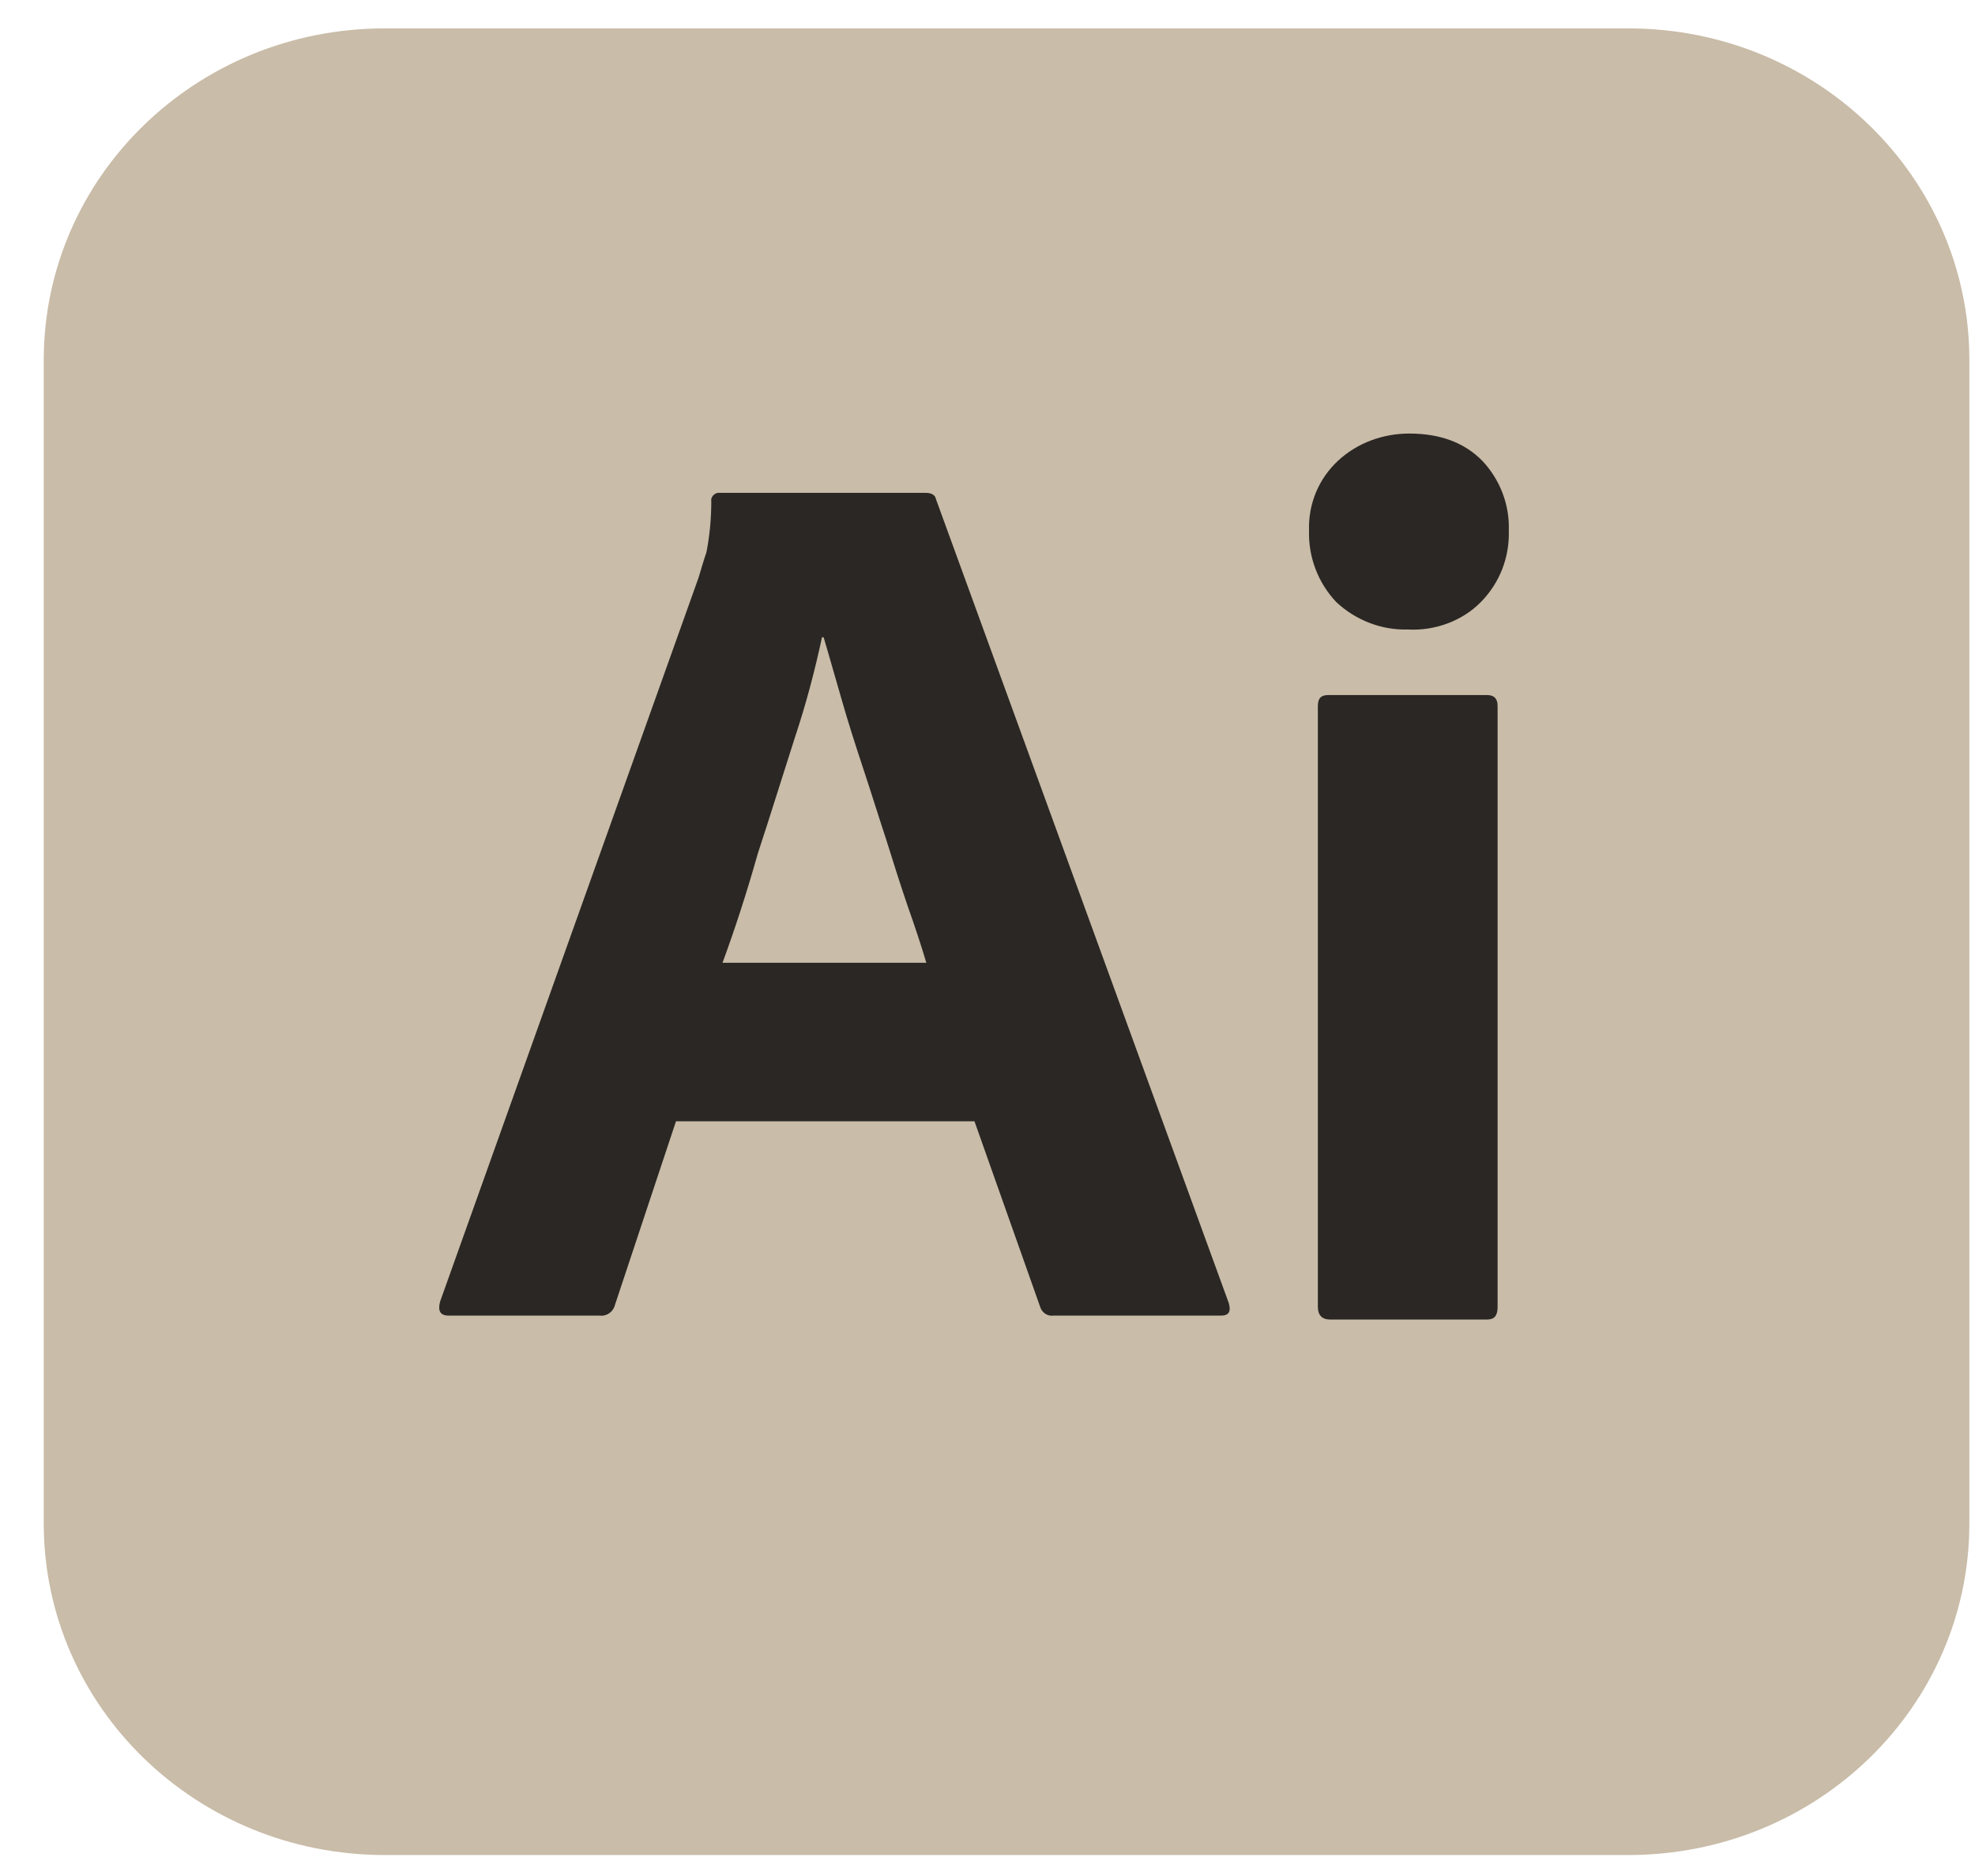
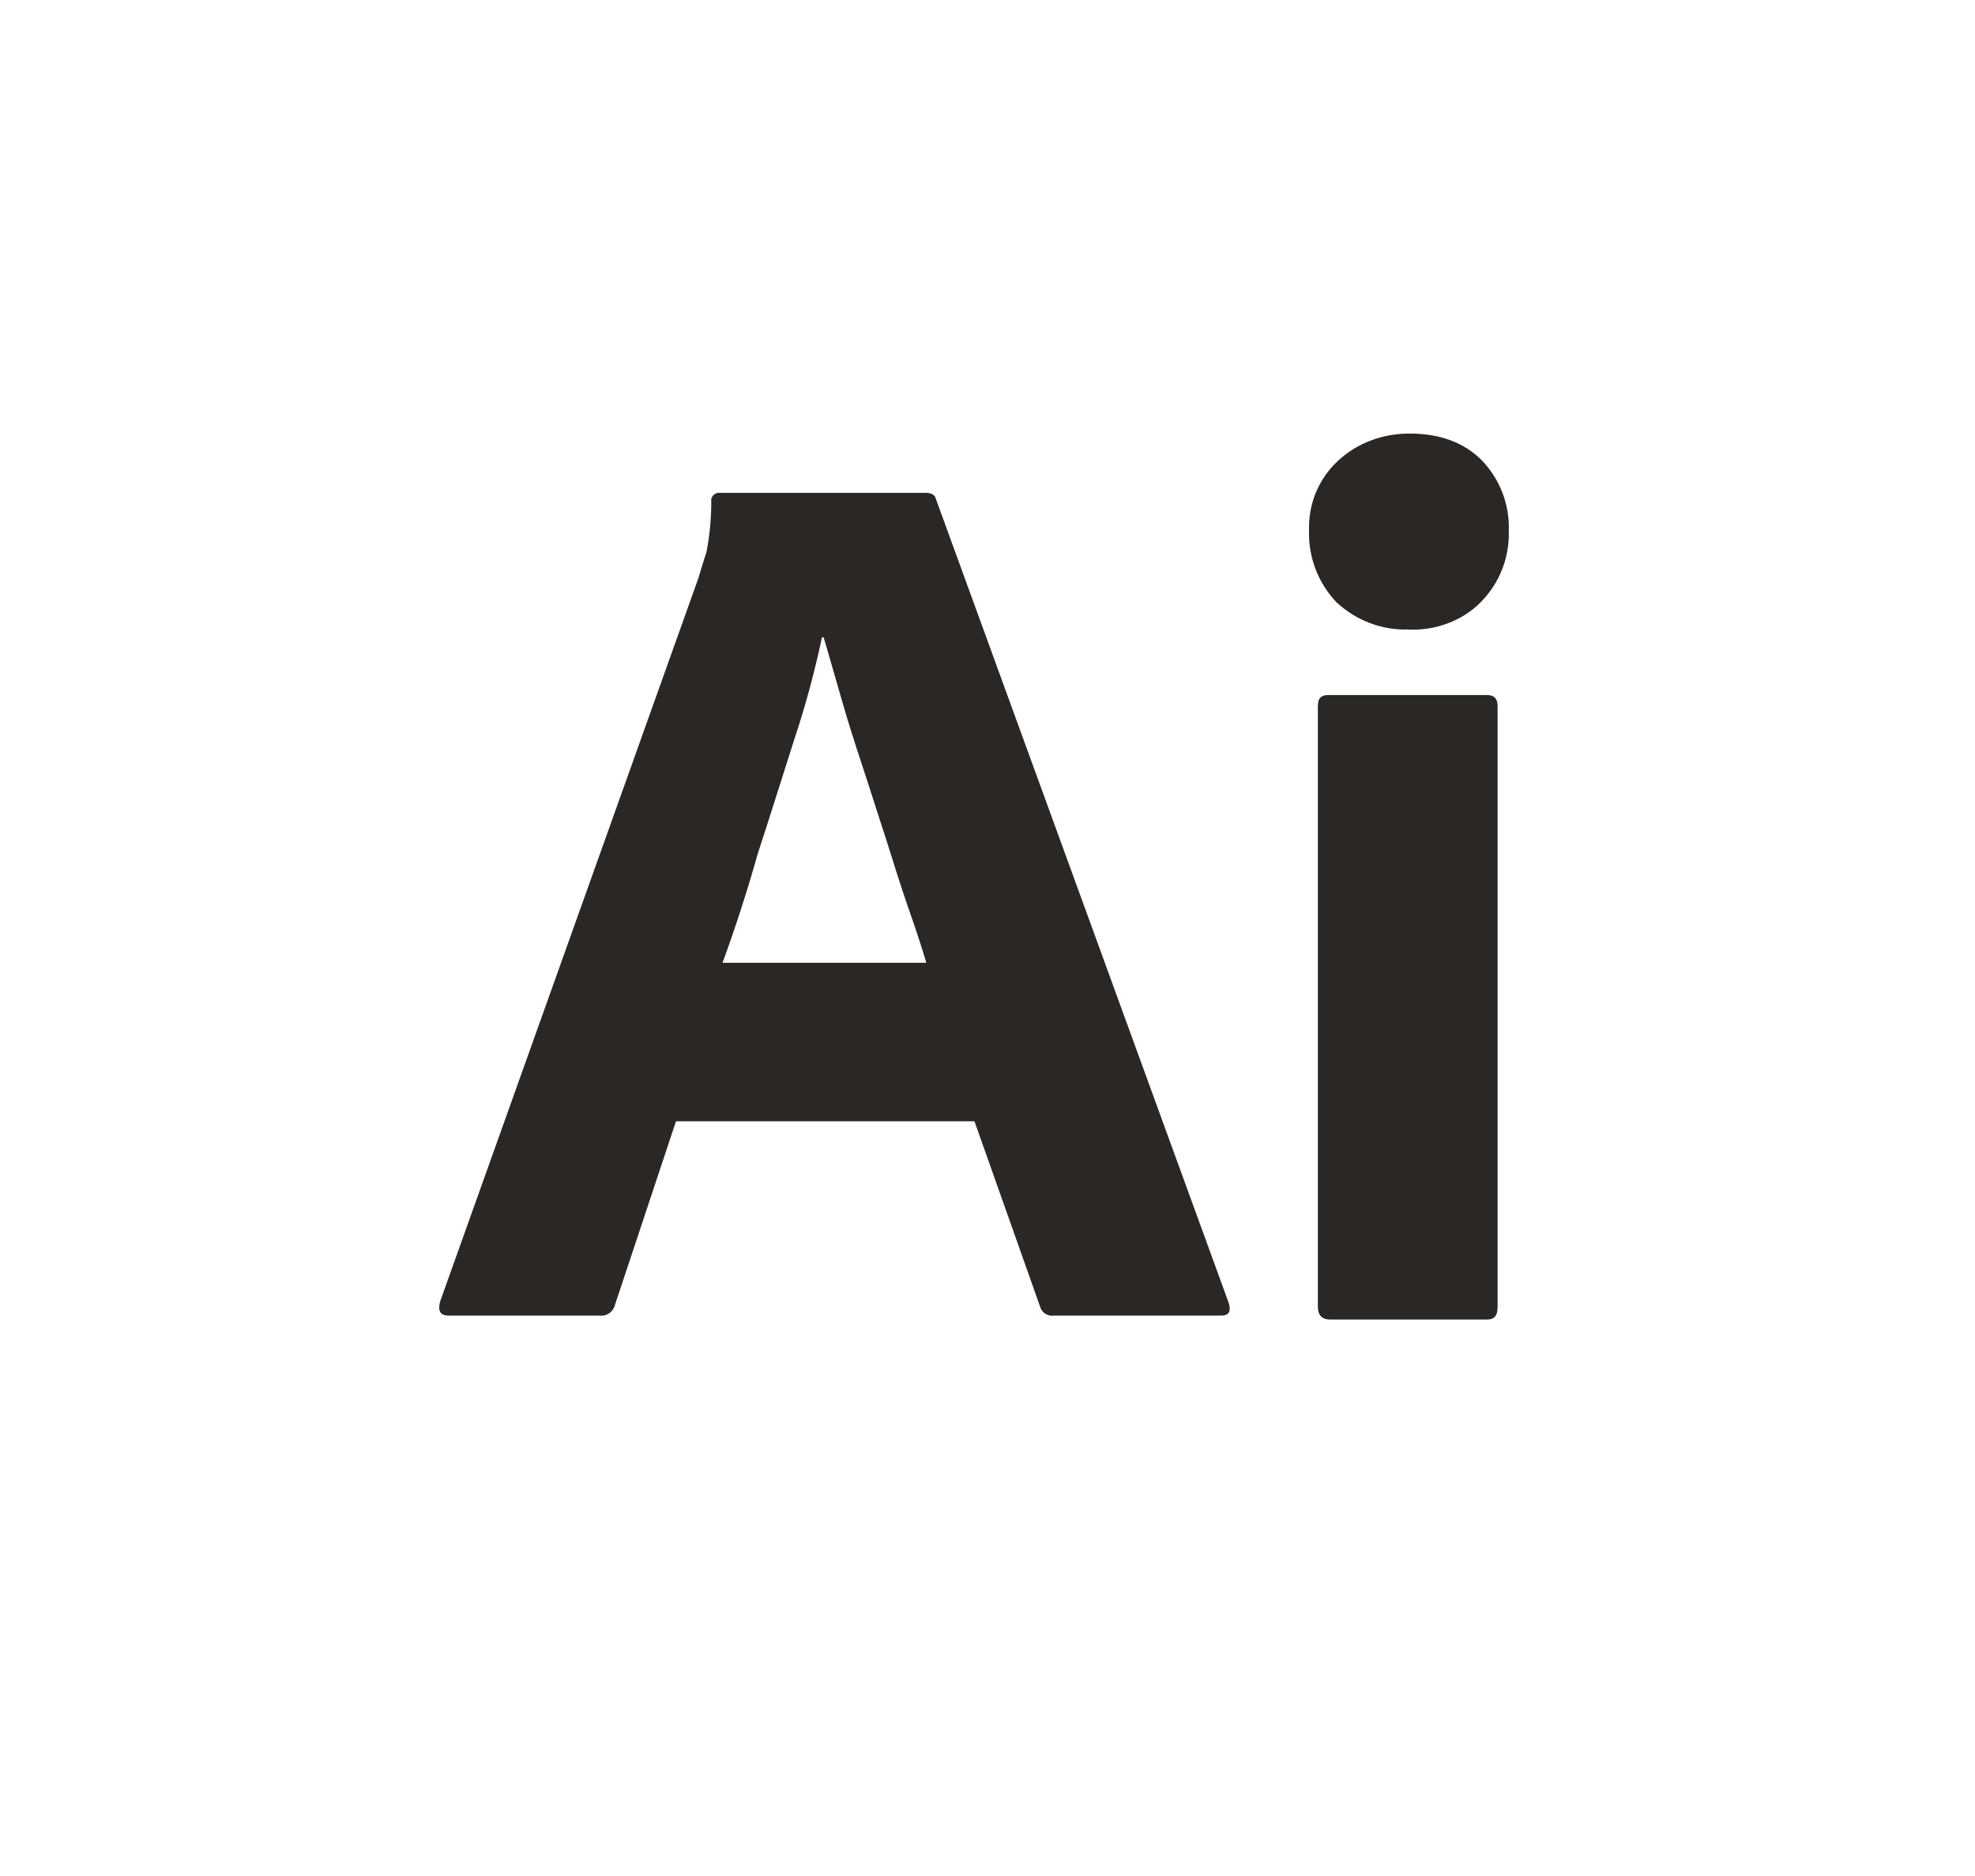
<svg xmlns="http://www.w3.org/2000/svg" width="40" height="38" viewBox="0 0 40 38" fill="none">
  <g clip-path="url(#clip0_19_639)">
-     <path d="M7.792 0.575H32.98C36.798 0.575 39.886 3.58 39.886 7.295V30.855C39.886 34.571 36.798 37.575 32.98 37.575H7.792C3.973 37.575 0.886 34.571 0.886 30.855V7.295C0.886 3.58 3.973 0.575 7.792 0.575Z" fill="#C9BCA8" />
    <path d="M19.736 22.712H13.691L12.456 26.428C12.423 26.57 12.293 26.665 12.147 26.649H9.092C8.913 26.649 8.865 26.554 8.913 26.365L14.146 11.707C14.195 11.549 14.243 11.375 14.308 11.185C14.373 10.853 14.406 10.505 14.406 10.157C14.39 10.078 14.455 9.999 14.536 9.983H18.745C18.875 9.983 18.94 10.031 18.956 10.11L24.887 26.396C24.936 26.57 24.887 26.649 24.725 26.649H21.328C21.215 26.665 21.101 26.586 21.068 26.475L19.736 22.712ZM14.633 19.502H18.761C18.663 19.17 18.533 18.775 18.387 18.364C18.241 17.937 18.095 17.478 17.948 17.004C17.786 16.514 17.64 16.039 17.477 15.549C17.315 15.059 17.168 14.601 17.038 14.142C16.908 13.699 16.795 13.288 16.681 12.909H16.648C16.502 13.589 16.323 14.268 16.096 14.948C15.852 15.707 15.608 16.498 15.348 17.289C15.121 18.095 14.877 18.838 14.633 19.502ZM28.511 12.751C27.975 12.766 27.455 12.561 27.065 12.197C26.691 11.802 26.496 11.28 26.512 10.742C26.496 10.205 26.707 9.699 27.097 9.335C27.487 8.971 28.007 8.782 28.543 8.782C29.177 8.782 29.665 8.971 30.022 9.335C30.38 9.715 30.575 10.221 30.558 10.742C30.575 11.28 30.38 11.802 29.99 12.197C29.616 12.577 29.063 12.782 28.511 12.751ZM26.691 26.475V14.3C26.691 14.142 26.756 14.079 26.902 14.079H30.12C30.266 14.079 30.331 14.158 30.331 14.3V26.475C30.331 26.649 30.266 26.728 30.12 26.728H26.935C26.772 26.728 26.691 26.633 26.691 26.475Z" fill="#2A2724" />
  </g>
  <defs>
    <clipPath id="clip0_19_639">
      <rect width="39" height="37" fill="white" transform="translate(0.886 0.575)" />
    </clipPath>
  </defs>
</svg>